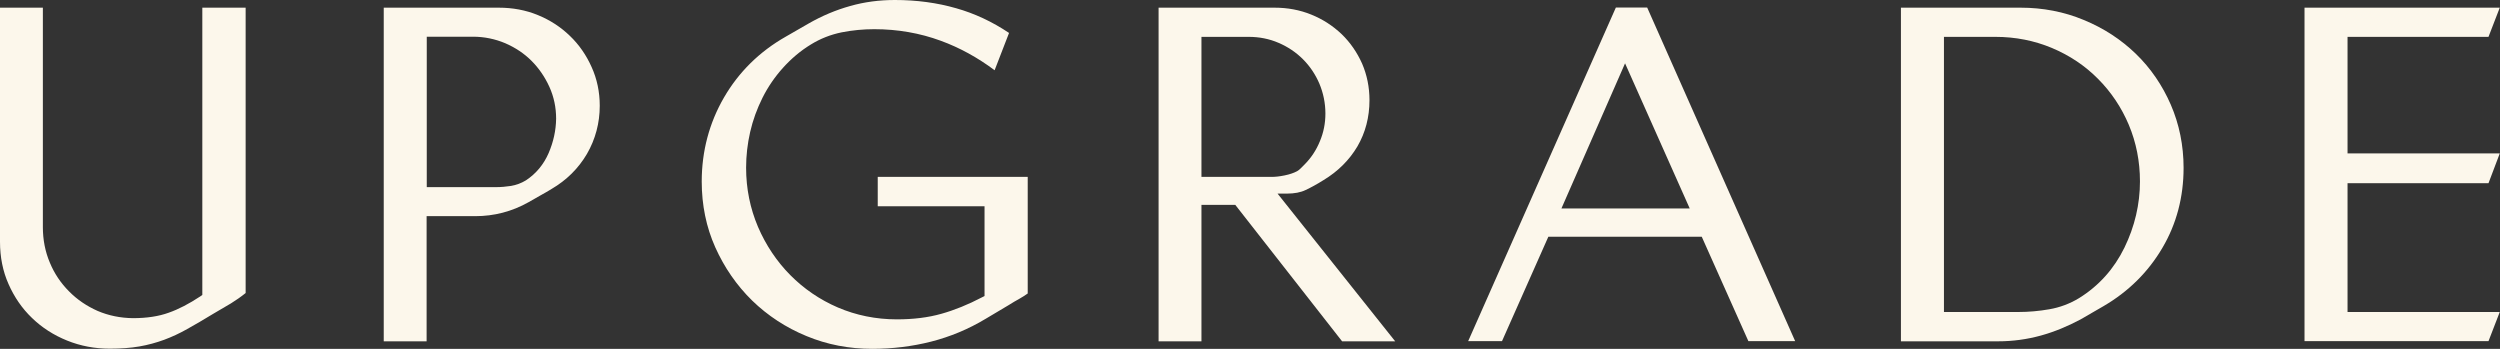
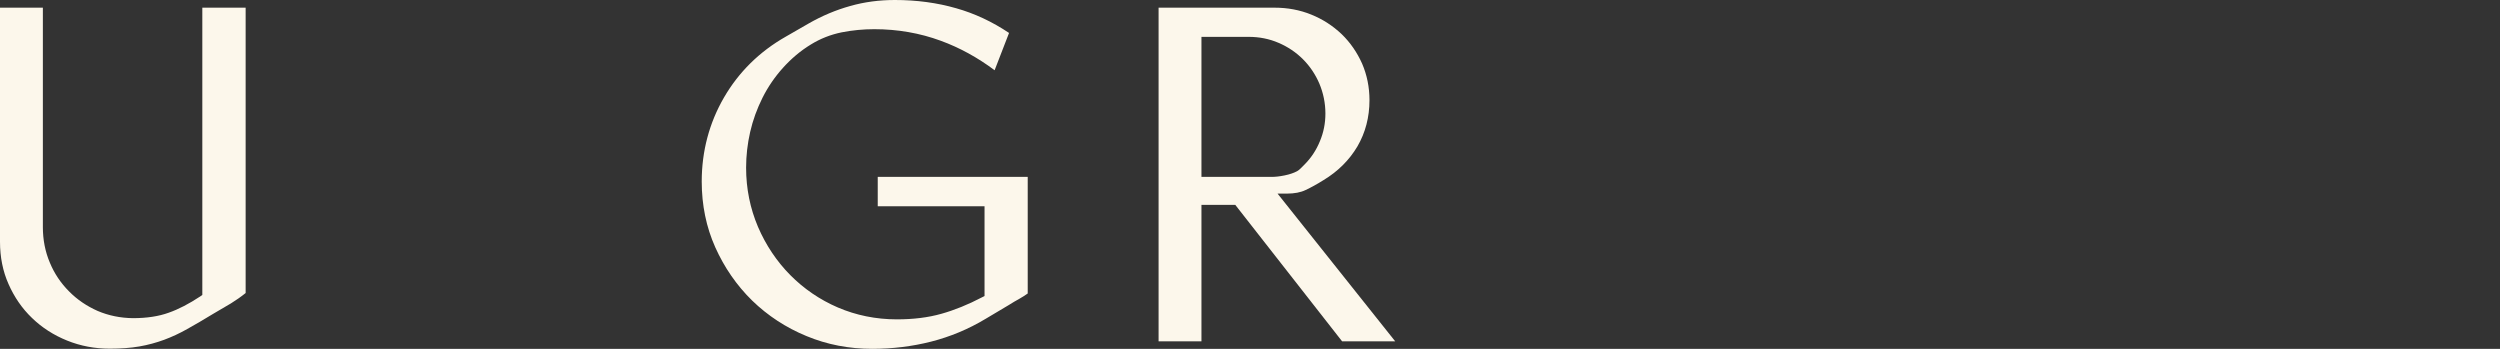
<svg xmlns="http://www.w3.org/2000/svg" width="129" height="18" viewBox="0 0 129 18" fill="none">
  <rect x="0" y="0" width="129" height="18" fill="#333333" stroke="none" />
  <path d="M5.038 16.044C4.479 15.796 3.982 15.462 3.563 15.035C3.136 14.608 2.802 14.111 2.569 13.545C2.329 12.978 2.212 12.365 2.212 11.721V0.396H0V12.474C0 13.265 0.147 14.003 0.442 14.662C0.737 15.33 1.141 15.92 1.653 16.409C2.166 16.906 2.771 17.294 3.462 17.573C4.153 17.853 4.898 17.992 5.666 17.992C6.233 17.992 6.745 17.954 7.195 17.876C7.638 17.798 8.065 17.682 8.468 17.534C8.864 17.387 9.268 17.201 9.664 16.976C10.067 16.75 10.51 16.494 10.991 16.199C11.301 16.021 11.604 15.842 11.915 15.656C12.178 15.493 12.435 15.315 12.675 15.12V0.396H10.44V15.221L10.339 15.291C9.765 15.671 9.213 15.959 8.701 16.137C8.189 16.324 7.568 16.417 6.862 16.417C6.21 16.409 5.604 16.285 5.038 16.044Z" fill="#FCF7EB" />
-   <path d="M29.402 1.847C28.929 1.39 28.378 1.032 27.749 0.776C27.128 0.52 26.445 0.396 25.739 0.396H19.801V17.612H22.013V11.154H24.52C25.498 11.154 26.422 10.914 27.276 10.432C27.47 10.316 27.664 10.207 27.873 10.091C28.075 9.982 28.269 9.866 28.463 9.749C29.232 9.299 29.845 8.694 30.287 7.941C30.722 7.188 30.947 6.349 30.947 5.457C30.947 4.75 30.807 4.075 30.528 3.462C30.256 2.849 29.876 2.298 29.402 1.847ZM28.308 7.902C28.052 8.492 27.656 8.965 27.136 9.307C26.895 9.454 26.639 9.547 26.367 9.594C26.111 9.633 25.855 9.656 25.599 9.656H22.021V1.894H24.411C24.986 1.894 25.545 2.01 26.065 2.228C26.585 2.453 27.043 2.756 27.423 3.136C27.803 3.516 28.114 3.966 28.347 4.479C28.58 4.991 28.696 5.542 28.696 6.124C28.688 6.73 28.556 7.327 28.308 7.902Z" fill="#FCF7EB" />
  <path d="M50.802 15.275L50.678 15.338C49.956 15.718 49.242 16.005 48.574 16.192C47.891 16.386 47.123 16.479 46.277 16.479C45.198 16.479 44.173 16.269 43.234 15.866C42.295 15.462 41.472 14.895 40.773 14.189C40.075 13.482 39.516 12.644 39.112 11.705C38.709 10.758 38.499 9.734 38.499 8.655C38.499 8.041 38.569 7.42 38.709 6.807C38.849 6.194 39.066 5.604 39.345 5.045C39.625 4.486 39.982 3.966 40.401 3.501C40.82 3.035 41.301 2.624 41.837 2.298C42.326 1.995 42.861 1.785 43.428 1.669C43.979 1.56 44.546 1.506 45.112 1.506C46.316 1.506 47.472 1.708 48.543 2.103C49.521 2.461 50.453 2.973 51.322 3.625L52.067 1.7C51.198 1.118 50.282 0.691 49.343 0.427C48.349 0.14 47.286 0 46.176 0C45.376 0 44.6 0.101 43.87 0.31C43.141 0.512 42.419 0.815 41.728 1.211L40.541 1.894C39.19 2.662 38.119 3.718 37.358 5.03C36.598 6.342 36.209 7.801 36.209 9.369C36.209 10.58 36.442 11.721 36.908 12.761C37.374 13.801 38.01 14.724 38.81 15.508C39.609 16.285 40.556 16.906 41.612 17.34C42.675 17.783 43.816 18 45.004 18C46.052 18 47.069 17.876 48.047 17.627C49.017 17.379 49.964 16.991 50.864 16.448L52.052 15.741C52.23 15.633 52.409 15.516 52.603 15.415C52.75 15.33 52.89 15.245 53.03 15.144V9.128H45.291V10.642H50.802V15.275Z" fill="#FCF7EB" />
  <path d="M66.404 9.99C66.792 9.99 67.118 9.928 67.374 9.803C67.653 9.672 67.964 9.501 68.298 9.291C69.043 8.841 69.625 8.259 70.044 7.553C70.455 6.846 70.665 6.047 70.665 5.17C70.665 4.494 70.533 3.858 70.285 3.283C70.028 2.709 69.679 2.197 69.229 1.762C68.779 1.335 68.259 0.994 67.661 0.753C67.071 0.512 66.435 0.396 65.767 0.396H59.783V17.612H61.995V10.572H63.741L69.252 17.612H71.992L65.922 9.99H66.404ZM61.995 9.128V1.902H64.432C64.975 1.902 65.496 2.003 65.977 2.212C66.45 2.414 66.877 2.701 67.234 3.058C67.591 3.415 67.878 3.842 68.08 4.316C68.282 4.797 68.391 5.317 68.391 5.86C68.391 6.357 68.298 6.838 68.103 7.296C67.917 7.754 67.646 8.158 67.304 8.499L67.149 8.655C67.056 8.748 66.994 8.802 66.931 8.833C66.769 8.919 66.559 8.996 66.287 9.051C66.023 9.105 65.806 9.128 65.612 9.128H61.995Z" fill="#FCF7EB" />
-   <path d="M83.379 0.388L75.757 17.604H77.503L79.894 12.217H87.811L90.217 17.604H92.631L84.994 0.388H83.379ZM80.569 10.758L83.853 3.268L87.19 10.758H80.569Z" fill="#FCF7EB" />
-   <path d="M110.212 2.779C109.451 2.042 108.551 1.452 107.526 1.032C106.51 0.606 105.407 0.396 104.266 0.396H98.088V17.612H103.102C103.855 17.612 104.592 17.511 105.299 17.317C106.005 17.123 106.696 16.836 107.363 16.479C107.55 16.37 107.752 16.254 107.953 16.137C108.155 16.021 108.349 15.912 108.543 15.796C109.832 15.043 110.849 14.034 111.578 12.792C112.308 11.558 112.673 10.168 112.673 8.662C112.673 7.506 112.448 6.404 112.013 5.402C111.578 4.401 110.973 3.516 110.212 2.779ZM109.622 12.776C109.087 13.871 108.303 14.748 107.278 15.384C106.805 15.671 106.285 15.866 105.741 15.959C105.213 16.052 104.678 16.099 104.15 16.099H100.308V1.902H102.962C103.995 1.902 104.973 2.096 105.881 2.476C106.789 2.857 107.589 3.392 108.256 4.067C108.931 4.743 109.467 5.542 109.847 6.443C110.228 7.351 110.422 8.329 110.422 9.361C110.422 10.541 110.15 11.69 109.622 12.776Z" fill="#FCF7EB" />
-   <path d="M118.913 0.396V17.604H128.406L128.988 16.099H121.133V9.454H128.406L128.988 7.917H121.133V1.902H128.406L128.988 0.396H118.913Z" fill="#FCF7EB" />
</svg>